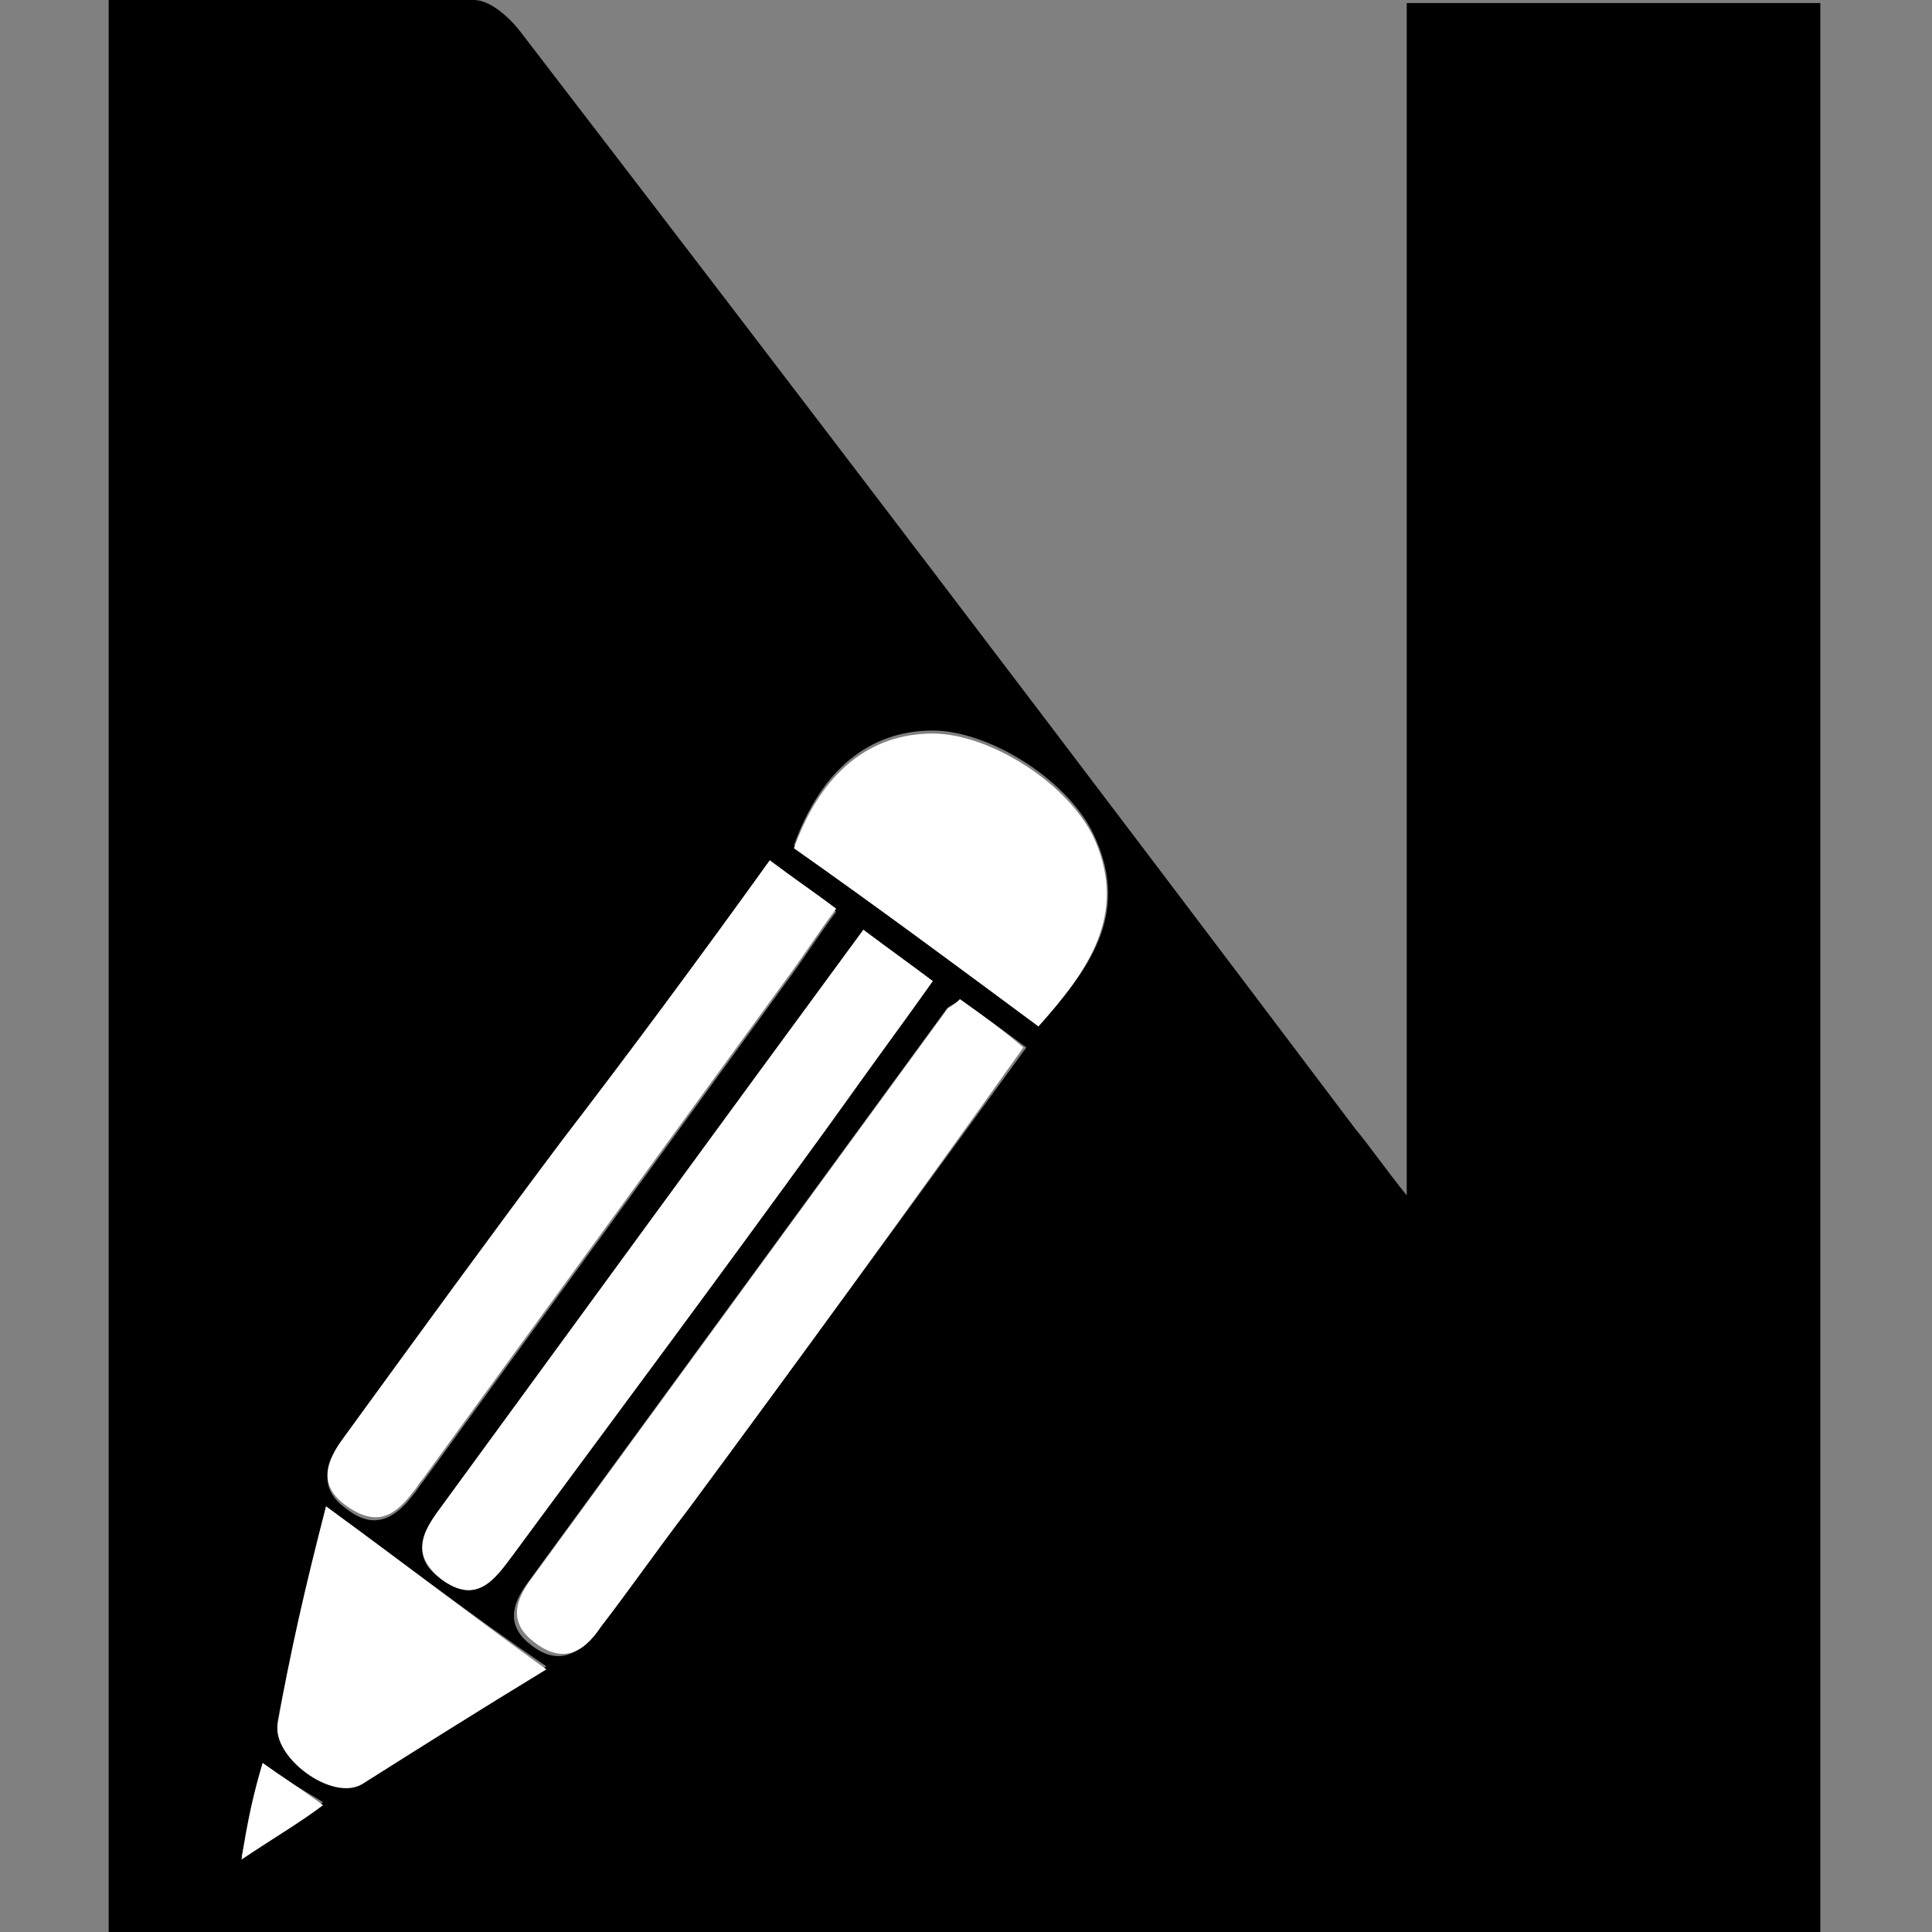
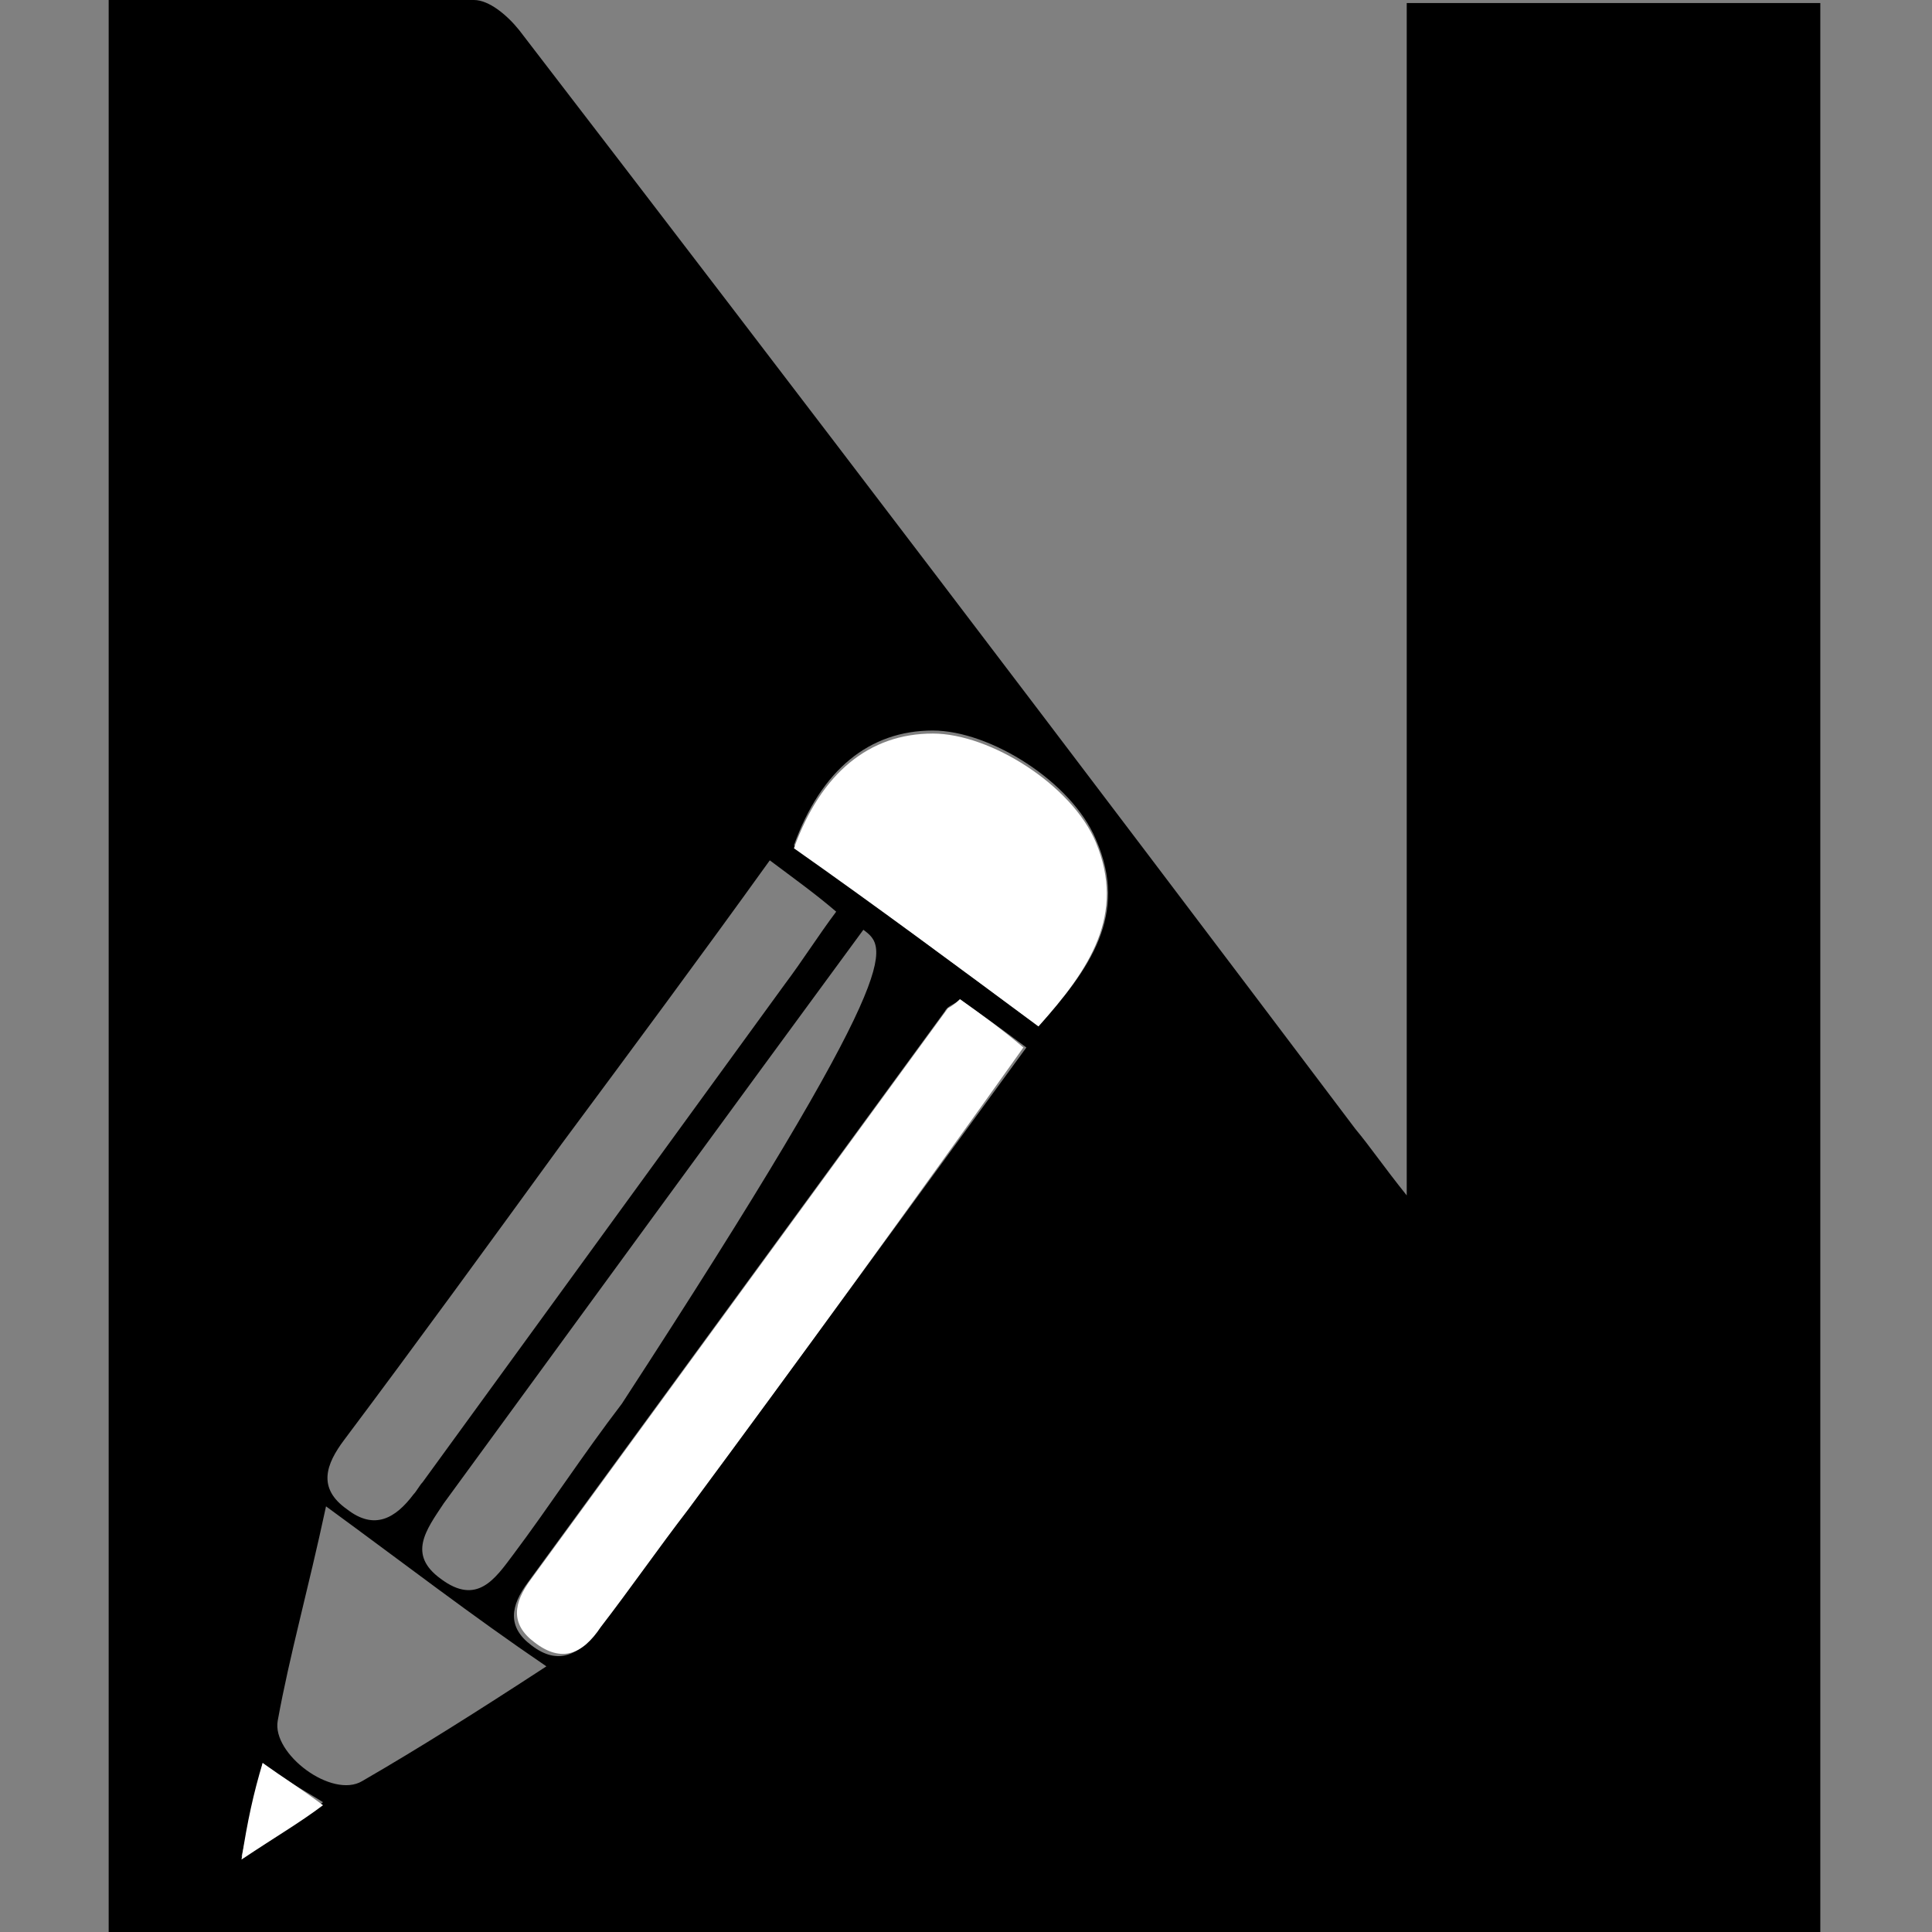
<svg xmlns="http://www.w3.org/2000/svg" id="Layer_1" x="0px" y="0px" viewBox="0 0 64 64" style="enable-background:new 0 0 64 64;" xml:space="preserve">
  <rect x="0" y="0" width="64" height="64" fill="#808080" stroke="none" />
  <style type="text/css">	.st0{fill:#FFFFFF;}</style>
  <g>
-     <path d="M3.6,0c4.1,0,8.1,0,12.1,0c0.5,0,1.1,0.5,1.5,1c9.3,12.1,18.5,24.2,27.7,36.4c0.5,0.6,0.9,1.2,1.7,2.2  c0-13.4,0-26.4,0-39.5c4.7,0,9.2,0,13.7,0c0,21.2,0,42.5,0,63.9c-18.9,0-37.8,0-56.7,0C3.6,42.6,3.6,21.4,3.6,0z M28.6,30.8  c-4.7,6.4-9.3,12.7-13.9,19c-0.6,0.9-1.2,1.7-0.1,2.5c1.2,0.9,1.8,0,2.4-0.8c3.4-4.7,6.9-9.4,10.3-14c1.2-1.6,2.3-3.3,3.6-5  C30.1,31.9,29.4,31.4,28.6,30.8z M31.8,33.1c-0.2,0.2-0.4,0.2-0.5,0.4c-4.6,6.3-9.2,12.6-13.8,18.9c-0.6,0.8-0.7,1.5,0.1,2.1  c0.9,0.7,1.6,0.3,2.2-0.5c0.9-1.3,1.9-2.6,2.9-3.9C26.5,45,30.2,39.9,34,34.7C33.2,34.1,32.5,33.6,31.8,33.1z M25.5,28.5  c-2.3,3.2-4.6,6.3-6.9,9.4c-2.4,3.3-4.8,6.6-7.2,9.8c-0.6,0.8-0.9,1.6,0.1,2.3c0.9,0.7,1.6,0.3,2.2-0.5c0.1-0.1,0.2-0.3,0.3-0.4  c4-5.5,8-11,12-16.5c0.6-0.8,1.1-1.6,1.7-2.4C27,29.6,26.3,29.1,25.5,28.5z M34.4,34c1.7-1.9,3-3.7,1.9-6.2  c-0.8-1.9-3.5-3.6-5.4-3.6c-2.1,0-3.7,1.3-4.6,3.8C29,30,31.7,32,34.4,34z M10.8,49.9c-0.6,2.8-1.2,4.9-1.6,7.1  c-0.2,1.1,1.8,2.6,2.8,2c1.9-1.1,3.8-2.3,6.1-3.8C15.6,53.5,13.4,51.8,10.8,49.9z M8.7,58.4c-0.2,1-0.4,1.8-0.7,3.1  c1.2-0.8,1.9-1.2,2.7-1.8C9.9,59.2,9.3,58.9,8.7,58.4z" />
-     <path class="st0" d="M28.6,30.8c0.8,0.6,1.5,1.1,2.3,1.7c-1.2,1.7-2.4,3.3-3.6,5c-3.4,4.7-6.9,9.4-10.3,14  c-0.6,0.8-1.2,1.7-2.4,0.8c-1.1-0.9-0.5-1.7,0.1-2.5C19.3,43.5,23.9,37.2,28.6,30.8z" />
+     <path d="M3.6,0c4.1,0,8.1,0,12.1,0c0.5,0,1.1,0.5,1.5,1c9.3,12.1,18.5,24.2,27.7,36.4c0.5,0.6,0.9,1.2,1.7,2.2  c0-13.4,0-26.4,0-39.5c4.7,0,9.2,0,13.7,0c0,21.2,0,42.5,0,63.9c-18.9,0-37.8,0-56.7,0C3.6,42.6,3.6,21.4,3.6,0z M28.6,30.8  c-4.7,6.4-9.3,12.7-13.9,19c-0.6,0.9-1.2,1.7-0.1,2.5c1.2,0.9,1.8,0,2.4-0.8c1.2-1.6,2.3-3.3,3.6-5  C30.1,31.9,29.4,31.4,28.6,30.8z M31.8,33.1c-0.2,0.2-0.4,0.2-0.5,0.4c-4.6,6.3-9.2,12.6-13.8,18.9c-0.6,0.8-0.7,1.5,0.1,2.1  c0.9,0.7,1.6,0.3,2.2-0.5c0.9-1.3,1.9-2.6,2.9-3.9C26.5,45,30.2,39.9,34,34.7C33.2,34.1,32.5,33.6,31.8,33.1z M25.5,28.5  c-2.3,3.2-4.6,6.3-6.9,9.4c-2.4,3.3-4.8,6.6-7.2,9.8c-0.6,0.8-0.9,1.6,0.1,2.3c0.9,0.7,1.6,0.3,2.2-0.5c0.1-0.1,0.2-0.3,0.3-0.4  c4-5.5,8-11,12-16.5c0.6-0.8,1.1-1.6,1.7-2.4C27,29.6,26.3,29.1,25.5,28.5z M34.4,34c1.7-1.9,3-3.7,1.9-6.2  c-0.8-1.9-3.5-3.6-5.4-3.6c-2.1,0-3.7,1.3-4.6,3.8C29,30,31.7,32,34.4,34z M10.8,49.9c-0.6,2.8-1.2,4.9-1.6,7.1  c-0.2,1.1,1.8,2.6,2.8,2c1.9-1.1,3.8-2.3,6.1-3.8C15.6,53.5,13.4,51.8,10.8,49.9z M8.7,58.4c-0.2,1-0.4,1.8-0.7,3.1  c1.2-0.8,1.9-1.2,2.7-1.8C9.9,59.2,9.3,58.9,8.7,58.4z" />
    <path class="st0" d="M31.8,33.1c0.7,0.5,1.4,1,2.1,1.6C30.2,39.9,26.5,45,22.8,50c-1,1.3-1.9,2.6-2.9,3.9c-0.6,0.9-1.3,1.2-2.2,0.5  c-0.8-0.6-0.7-1.3-0.1-2.1c4.6-6.3,9.2-12.6,13.8-18.9C31.4,33.4,31.6,33.3,31.8,33.1z" />
-     <path class="st0" d="M25.5,28.5c0.8,0.6,1.4,1,2.2,1.6c-0.6,0.8-1.1,1.6-1.7,2.4c-4,5.5-8,11-12,16.5c-0.1,0.1-0.2,0.3-0.3,0.4  c-0.6,0.8-1.2,1.2-2.2,0.5c-1-0.7-0.7-1.5-0.1-2.3c2.4-3.3,4.8-6.6,7.2-9.8C20.9,34.8,23.2,31.7,25.5,28.5z" />
    <path class="st0" d="M34.4,34c-2.7-2-5.4-4-8.1-5.9c0.9-2.5,2.5-3.8,4.6-3.8c1.9,0,4.6,1.7,5.4,3.6C37.3,30.3,36.1,32.1,34.4,34z" />
-     <path class="st0" d="M10.8,49.9c2.6,1.9,4.8,3.6,7.3,5.4c-2.3,1.4-4.2,2.6-6.1,3.8c-1,0.6-3-0.9-2.8-2  C9.6,54.8,10.1,52.6,10.8,49.9z" />
    <path class="st0" d="M8.7,58.4c0.7,0.5,1.2,0.8,2,1.4c-0.8,0.6-1.5,1-2.7,1.8C8.2,60.3,8.4,59.4,8.7,58.4z" />
  </g>
</svg>